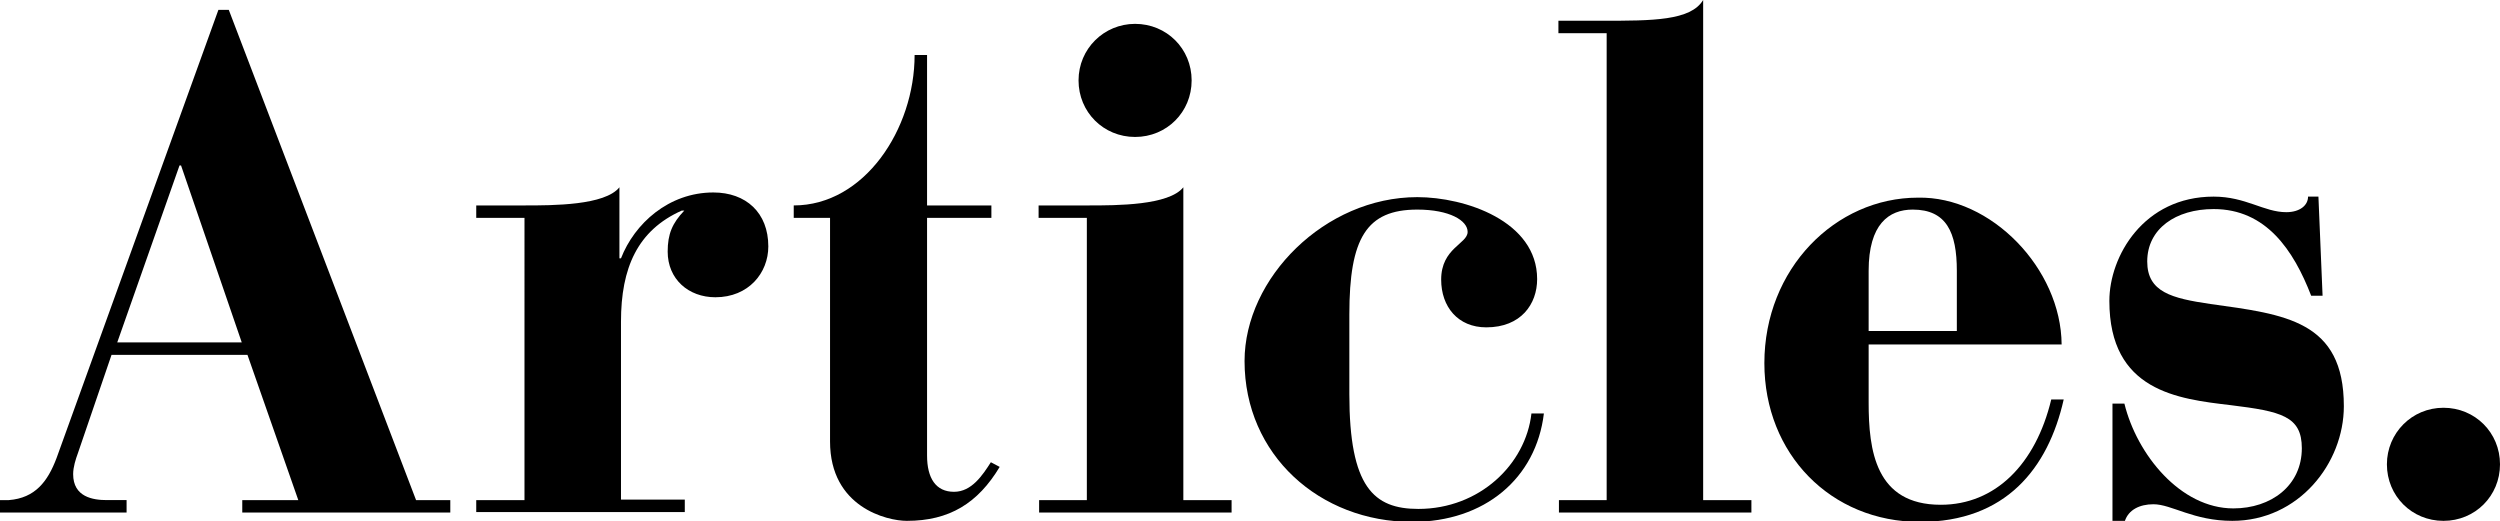
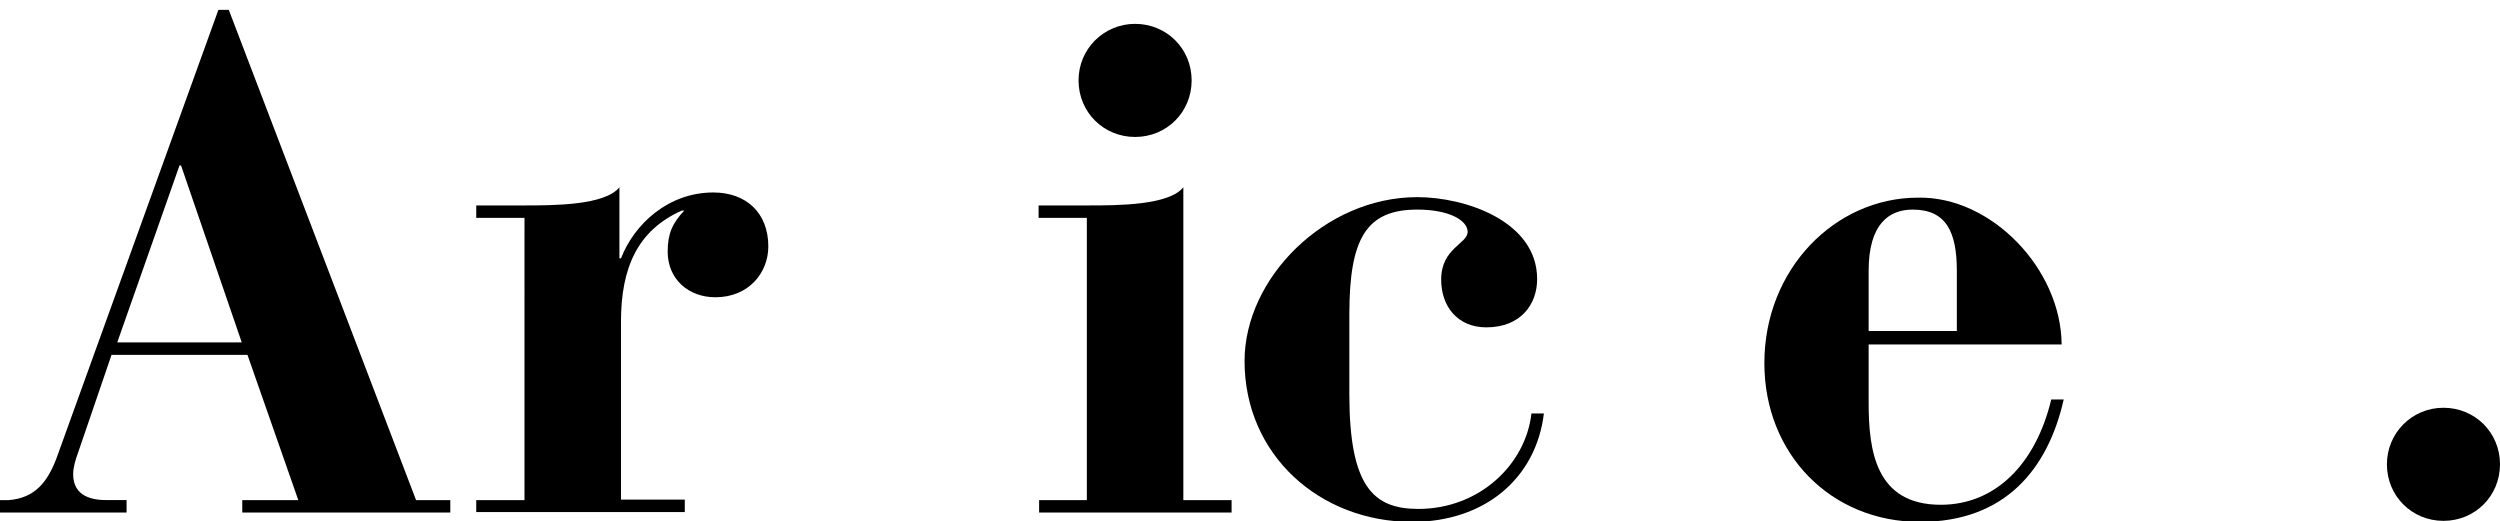
<svg xmlns="http://www.w3.org/2000/svg" version="1.1" id="Lager_1" x="0px" y="0px" viewBox="0 0 481.9 100.5" style="enable-background:new 0 0 481.9 100.5;" xml:space="preserve">
  <path d="M0,96.4h1.7c5.1-0.4,7.5-3.6,9.2-8.1L42.1,1.9h2l36.1,94.5h6.6v2.4H46.7v-2.4h10.8l-9.8-28H21.5l-6.5,19  c-0.4,1.1-0.9,2.6-0.9,4c0,4.4,3.8,5,6.5,5h3.8v2.4H0V96.4z M46.6,66L34.9,31.9h-0.3L22.6,66H46.6z" />
  <path d="M91.8,96.4h9.3V42h-9.3v-2.4h9.3c5.5,0,15.5,0,18.3-3.5v13.7h0.3c2.6-6.7,9.2-12.7,17.8-12.7c6.3,0,10.6,3.9,10.6,10.4  c0,5.1-3.8,9.8-10.2,9.8c-5.2,0-9.2-3.5-9.2-8.8c0-3.4,0.9-5.5,3.2-7.9h-0.5c-8.5,3.8-11.7,11-11.7,21.4v34.3H132v2.4H91.8V96.4z" />
-   <path d="M153,42v-2.4c13.6,0,23.3-14.7,23.3-29h2.4v29h12.4V42h-12.4v45.8c0,4.4,1.7,7,5.2,7c3.4,0,5.5-3.2,7.1-5.7l1.7,0.9  c-4.2,7-9.7,10.4-17.9,10.4c-3.8,0-14.8-2.6-14.8-15.3V42H153z" />
  <path d="M200.2,96.4h9.3V42h-9.3v-2.4h9.6c5.5,0,15.5,0,18.3-3.5v60.3h9.3v2.4h-37.1V96.4z M218.8,4.6c6.1,0,10.9,4.8,10.9,10.9  c0,6.1-4.8,10.9-10.9,10.9c-6.1,0-10.9-4.8-10.9-10.9C207.9,9.4,212.8,4.6,218.8,4.6z" />
  <path d="M273.2,38c9.2,0,23.1,4.6,23.1,15.8c0,4.8-3.1,9.3-9.8,9.3c-5.5,0-8.7-4-8.7-9.2c0-6.1,5.1-6.9,5.1-9.2  c0-2.2-3.5-4.3-9.7-4.3c-9.8,0-13.1,5.5-13.1,20.2v15.4c0,17.9,4.7,22.1,13.3,22.1c11.8,0,20.7-8.6,21.8-18.4h2.4  c-1.5,12.5-11.4,20.9-25.4,20.9c-17.8,0-32.3-12.9-32.3-31C239.9,53.6,255.4,38,273.2,38z" />
-   <path d="M300.4,96.4h9.3v-90h-9.3V4h8.5c9.6,0,17,0,19.4-4v96.4h9.3v2.4h-37.1V96.4z" />
  <path d="M360.2,66.3v11.3c0,9.2,1.3,19.7,13.9,19.7c10.5,0,18.3-7.8,21.3-20.3h2.4c-3,13.3-11.2,23.6-27.7,23.6  c-17.2,0-30-13.1-30-30.6c0-18.2,13.7-31.9,29.6-31.9c14.1-0.3,27.6,13.7,27.7,28.3H360.2z M377.2,63.8V52.2c0-7.4-2-11.8-8.5-11.8  c-4.6,0-8.5,2.8-8.5,11.8v11.6H377.2z" />
-   <path d="M407.1,77.8h2.4c2.4,9.8,10.8,20.2,21,20.2c7.3,0,13.2-4.4,13.2-11.6c0-6.2-4-7.1-13.7-8.3c-10.2-1.2-23.4-2.7-23.4-20.1  c0-8.6,6.6-20.1,20.1-20.1c6.2,0,9.7,3,14,3c2.6,0,4.2-1.3,4.2-3h2l0.8,19.1h-2.2c-3.4-8.8-8.7-16.7-18.8-16.7  c-7.3,0-12.8,3.8-12.8,10.1c0,5.9,4.7,7.1,12.2,8.2c14.4,2,25.7,3.2,25.7,19.7c0,11-8.7,22.1-21.5,22.1c-7.5,0-11.7-3.2-15.2-3.2  c-2.7,0-4.8,1.1-5.5,3.2h-2.4V77.8z" />
  <path d="M471,78.6c6.1,0,10.9,4.8,10.9,10.9c0,6.1-4.8,10.9-10.9,10.9c-6.1,0-10.9-4.8-10.9-10.9C460.1,83.5,464.9,78.6,471,78.6z" />
</svg>